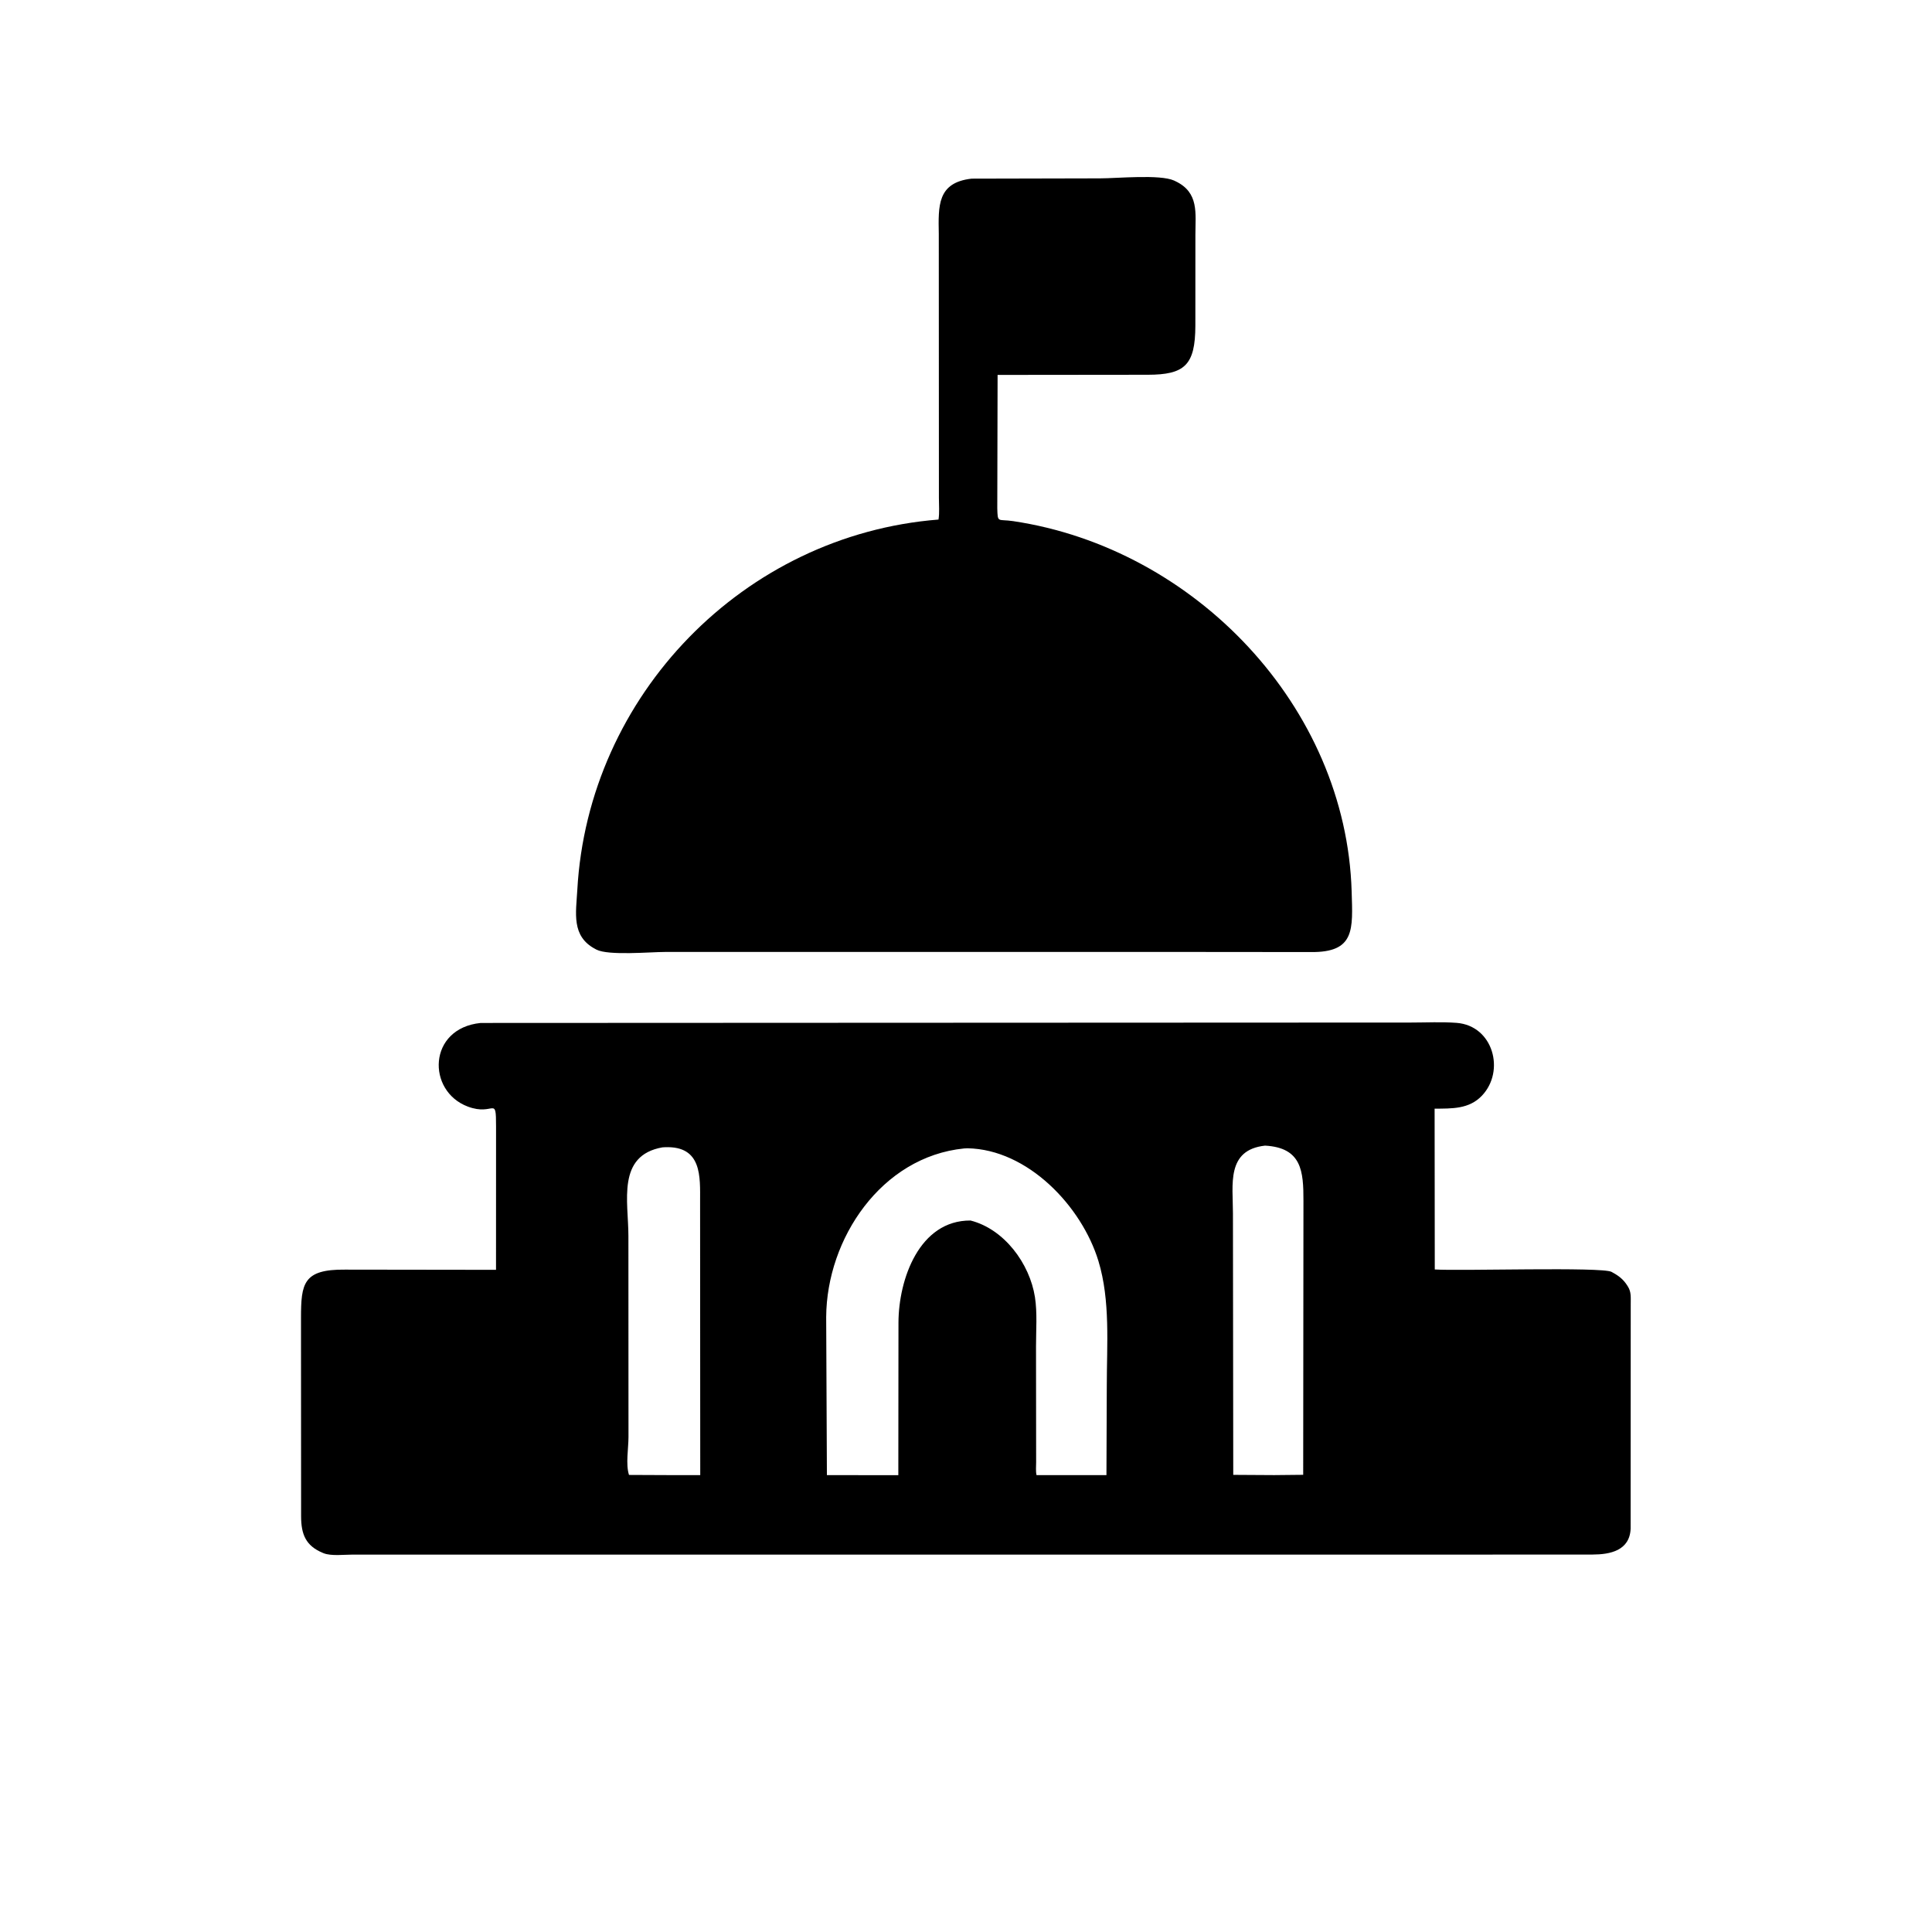
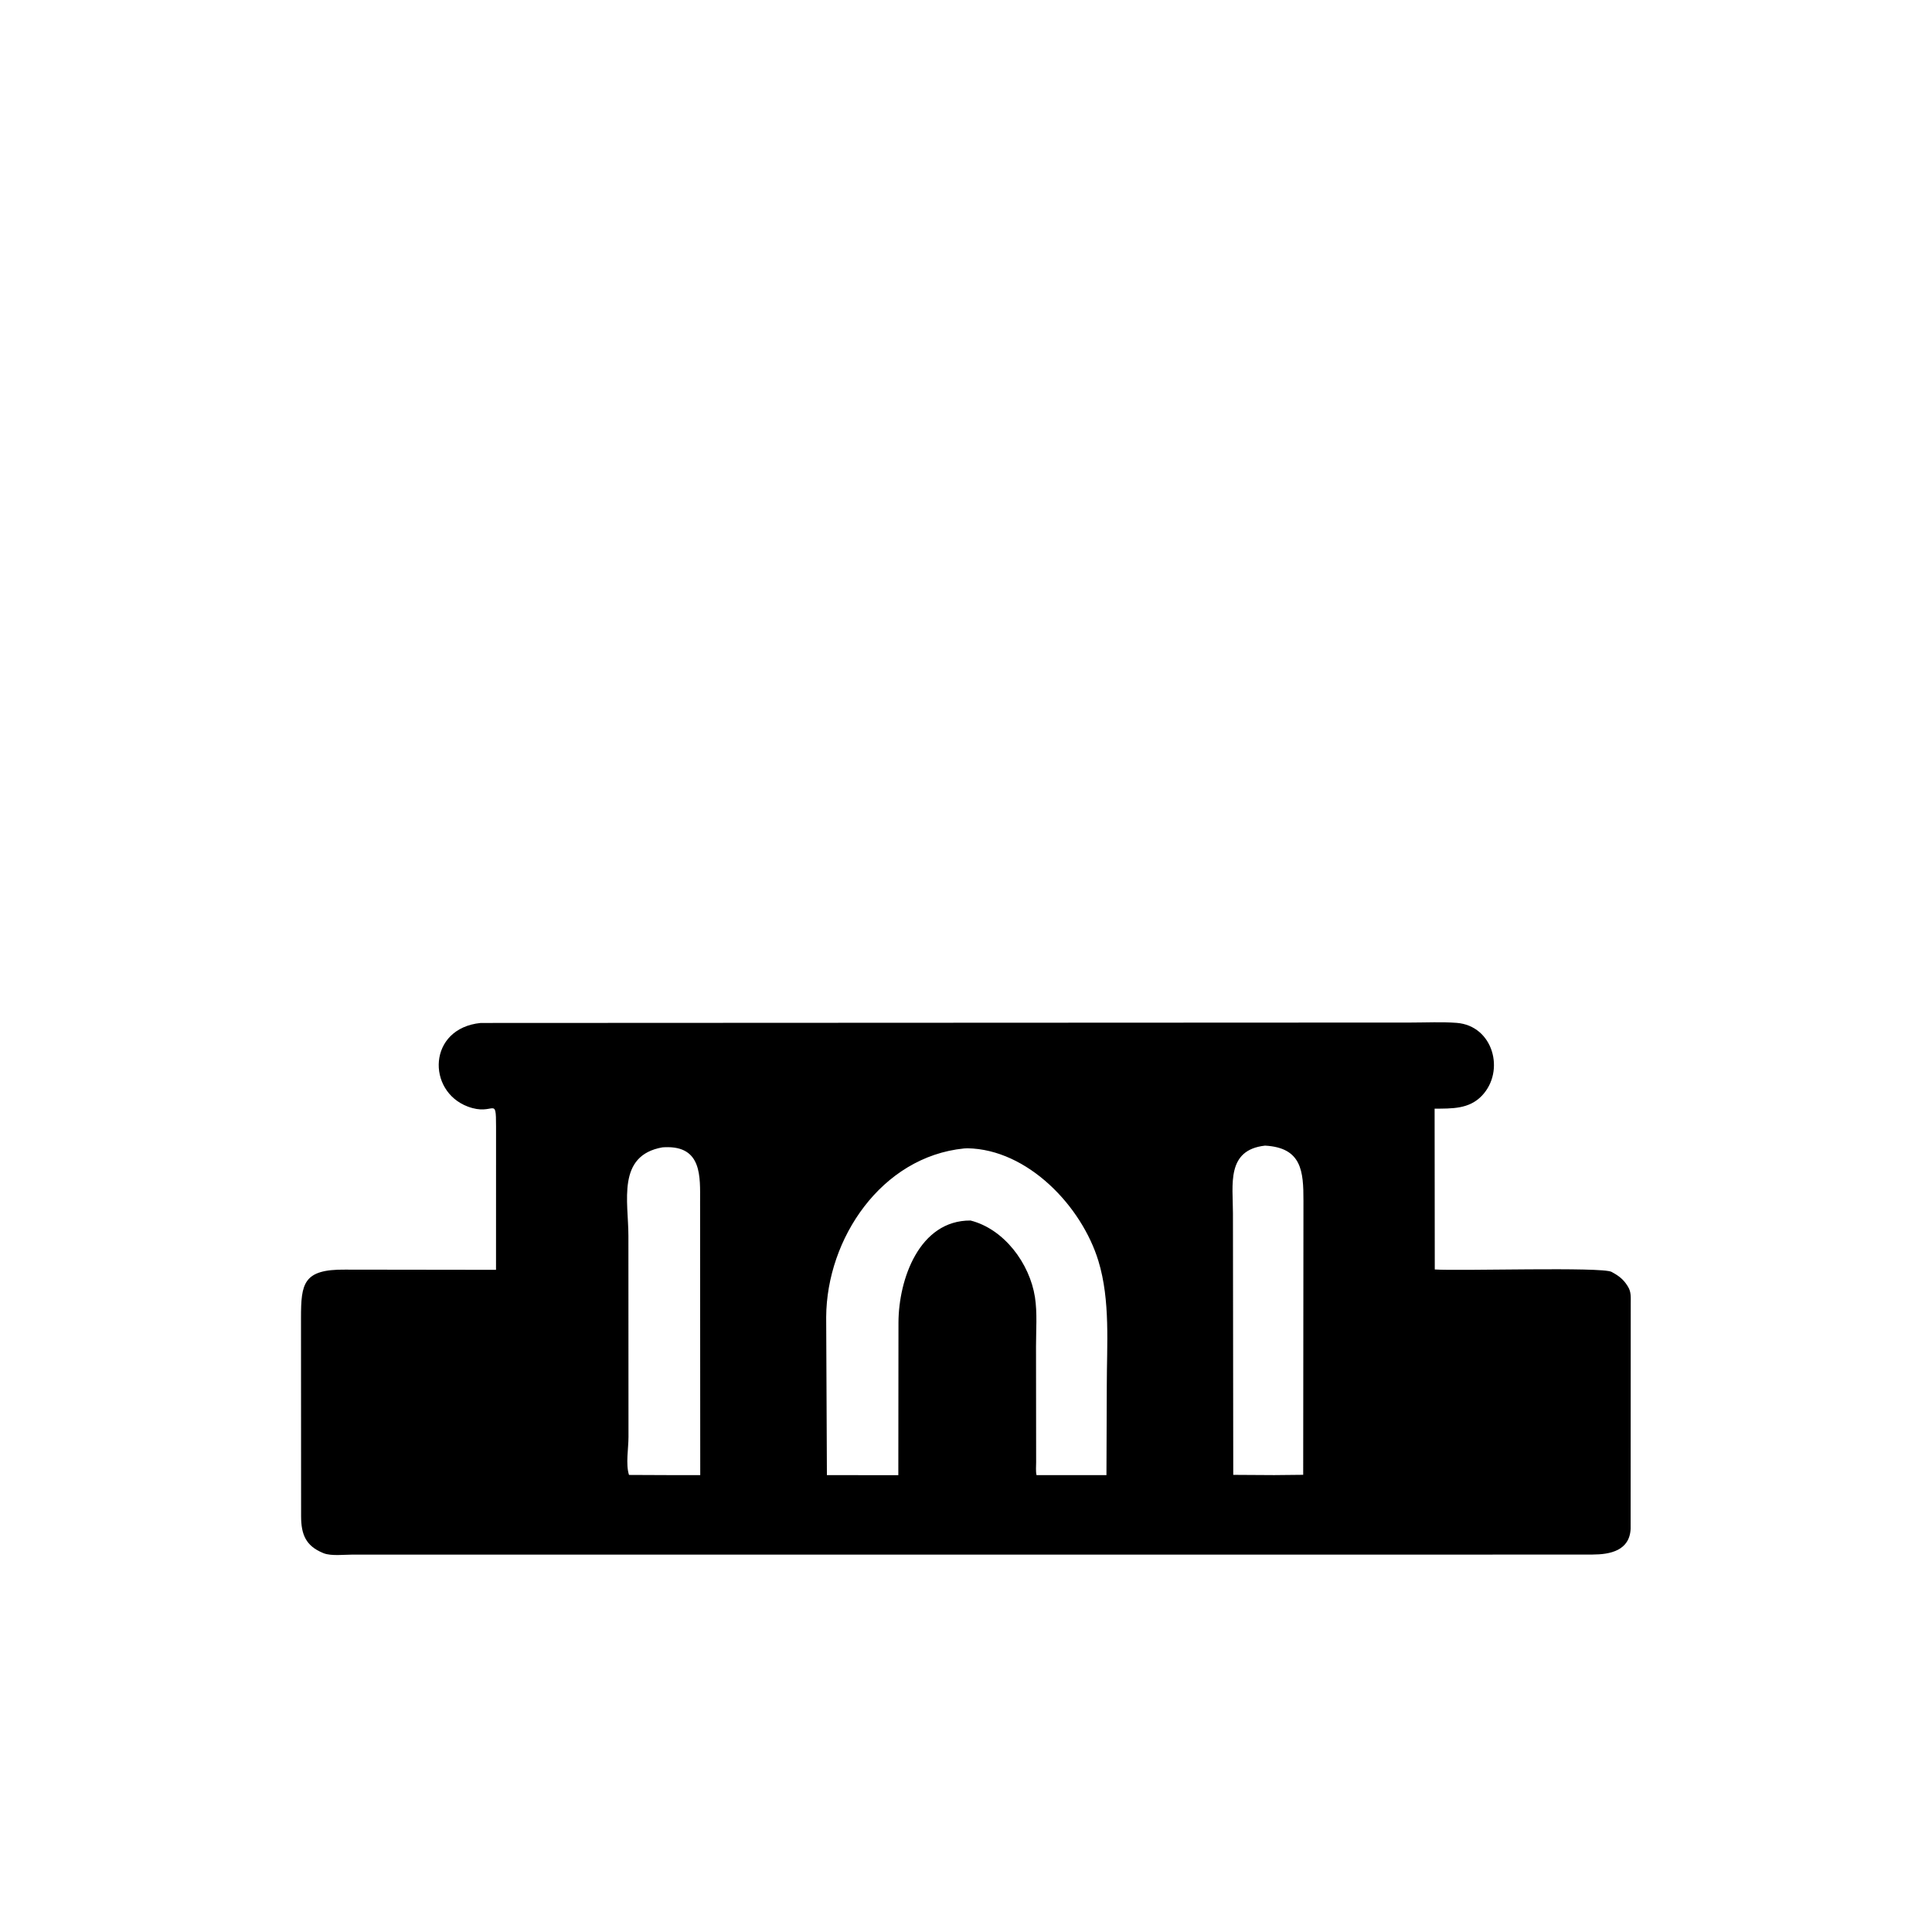
<svg xmlns="http://www.w3.org/2000/svg" version="1.1" style="display: block;" viewBox="0 0 2048 2048" width="640" height="640">
-   <path transform="translate(0,0)" fill="rgb(0,0,0)" d="M 1224.5 1009.07 L 705.383 1009.1 C 689.444 1009.09 645.124 1013.22 632.252 1006.63 L 631 1005.95 C 605.4 992.476 610.628 967.594 611.961 943.5 C 623.374 737.125 788.344 567.011 994.855 550.752 C 996.008 543.513 995.279 535.225 995.286 527.875 L 995.159 248.087 C 994.664 218.281 993.387 193.515 1029.95 189.376 L 1166.02 189.07 C 1184.12 189.075 1229.55 184.613 1244.58 191.392 L 1246 192.079 C 1271.22 204.045 1267.17 225.93 1267.17 249.076 L 1267.13 345.267 C 1267.04 387.206 1255.7 397.212 1216.65 397.263 L 1057.49 397.428 L 1057.16 538.642 C 1057.58 554.972 1057.59 549.973 1073.98 552.417 C 1266.45 581.114 1427.09 748.88 1432.81 945.118 C 1433.98 985.103 1436.68 1009.85 1389.31 1009.22 L 1224.5 1009.07 z" />
  <path transform="translate(0,0)" fill="rgb(0,0,0)" d="M 1541.17 1647.95 L 373.967 1647.94 C 365.189 1647.93 351.152 1649.67 343.081 1646.49 L 342 1646.03 C 324.109 1638.57 319.245 1626.44 319.179 1607.5 L 319.07 1396.94 C 319.094 1360.46 321.499 1345.43 365.741 1345.86 L 525.8 1346.07 L 525.84 1194.21 C 525.846 1160.33 523.925 1183.53 495.919 1173.03 C 452.171 1156.63 453.398 1090.08 509.513 1084.38 L 1496.24 1083.94 C 1512.01 1083.94 1528.39 1083.08 1544.1 1084.28 C 1582.81 1087.26 1595.84 1135.25 1570.88 1161.5 C 1557.2 1175.88 1538.94 1175.06 1520.75 1175.25 L 1520.92 1345.69 C 1547.84 1347.46 1698.17 1342.7 1708.35 1348.26 L 1709.5 1348.93 C 1716.05 1352.46 1720.94 1356.35 1724.97 1362.7 L 1725.77 1364.01 C 1729.24 1369.56 1728.63 1375.4 1728.64 1381.72 L 1728.54 1620.46 C 1727.55 1643.8 1706.64 1647.84 1688.24 1647.88 L 1541.17 1647.95 z M 1341.02 1214.41 C 1299.68 1218.97 1307.01 1255.89 1306.97 1286.13 L 1307.3 1563.41 L 1350.7 1563.67 L 1381.44 1563.36 L 1381.71 1273 C 1381.76 1241.62 1380.01 1216.59 1341.02 1214.41 z M 702.163 1216.25 C 653.54 1224.91 666.14 1273.61 666.137 1310.24 L 666.224 1523.24 C 666.235 1535.28 663.116 1552.08 666.759 1563.49 L 708.5 1563.67 L 742.286 1563.68 L 742.131 1273.73 C 742.112 1247.91 744.524 1214.51 704.863 1216.1 L 702.163 1216.25 z M 1021.93 1217.41 C 934.344 1226.22 876.306 1312.98 875.786 1396.09 L 876.551 1563.69 L 952.262 1563.75 L 952.416 1402 C 952.576 1355.83 974.607 1293.47 1028.81 1293.8 C 1064.51 1302.87 1091.54 1339.37 1097.09 1375.04 C 1099.67 1391.64 1098.2 1410.4 1098.22 1427.24 L 1098.35 1550.1 C 1098.35 1554.41 1097.8 1559.5 1098.76 1563.69 L 1172.88 1563.67 L 1173.24 1469.03 C 1173.25 1425.57 1177.15 1378.67 1164.37 1336.71 C 1146.64 1278.54 1089.35 1218.29 1025.5 1217.23 L 1021.93 1217.41 z" />
</svg>